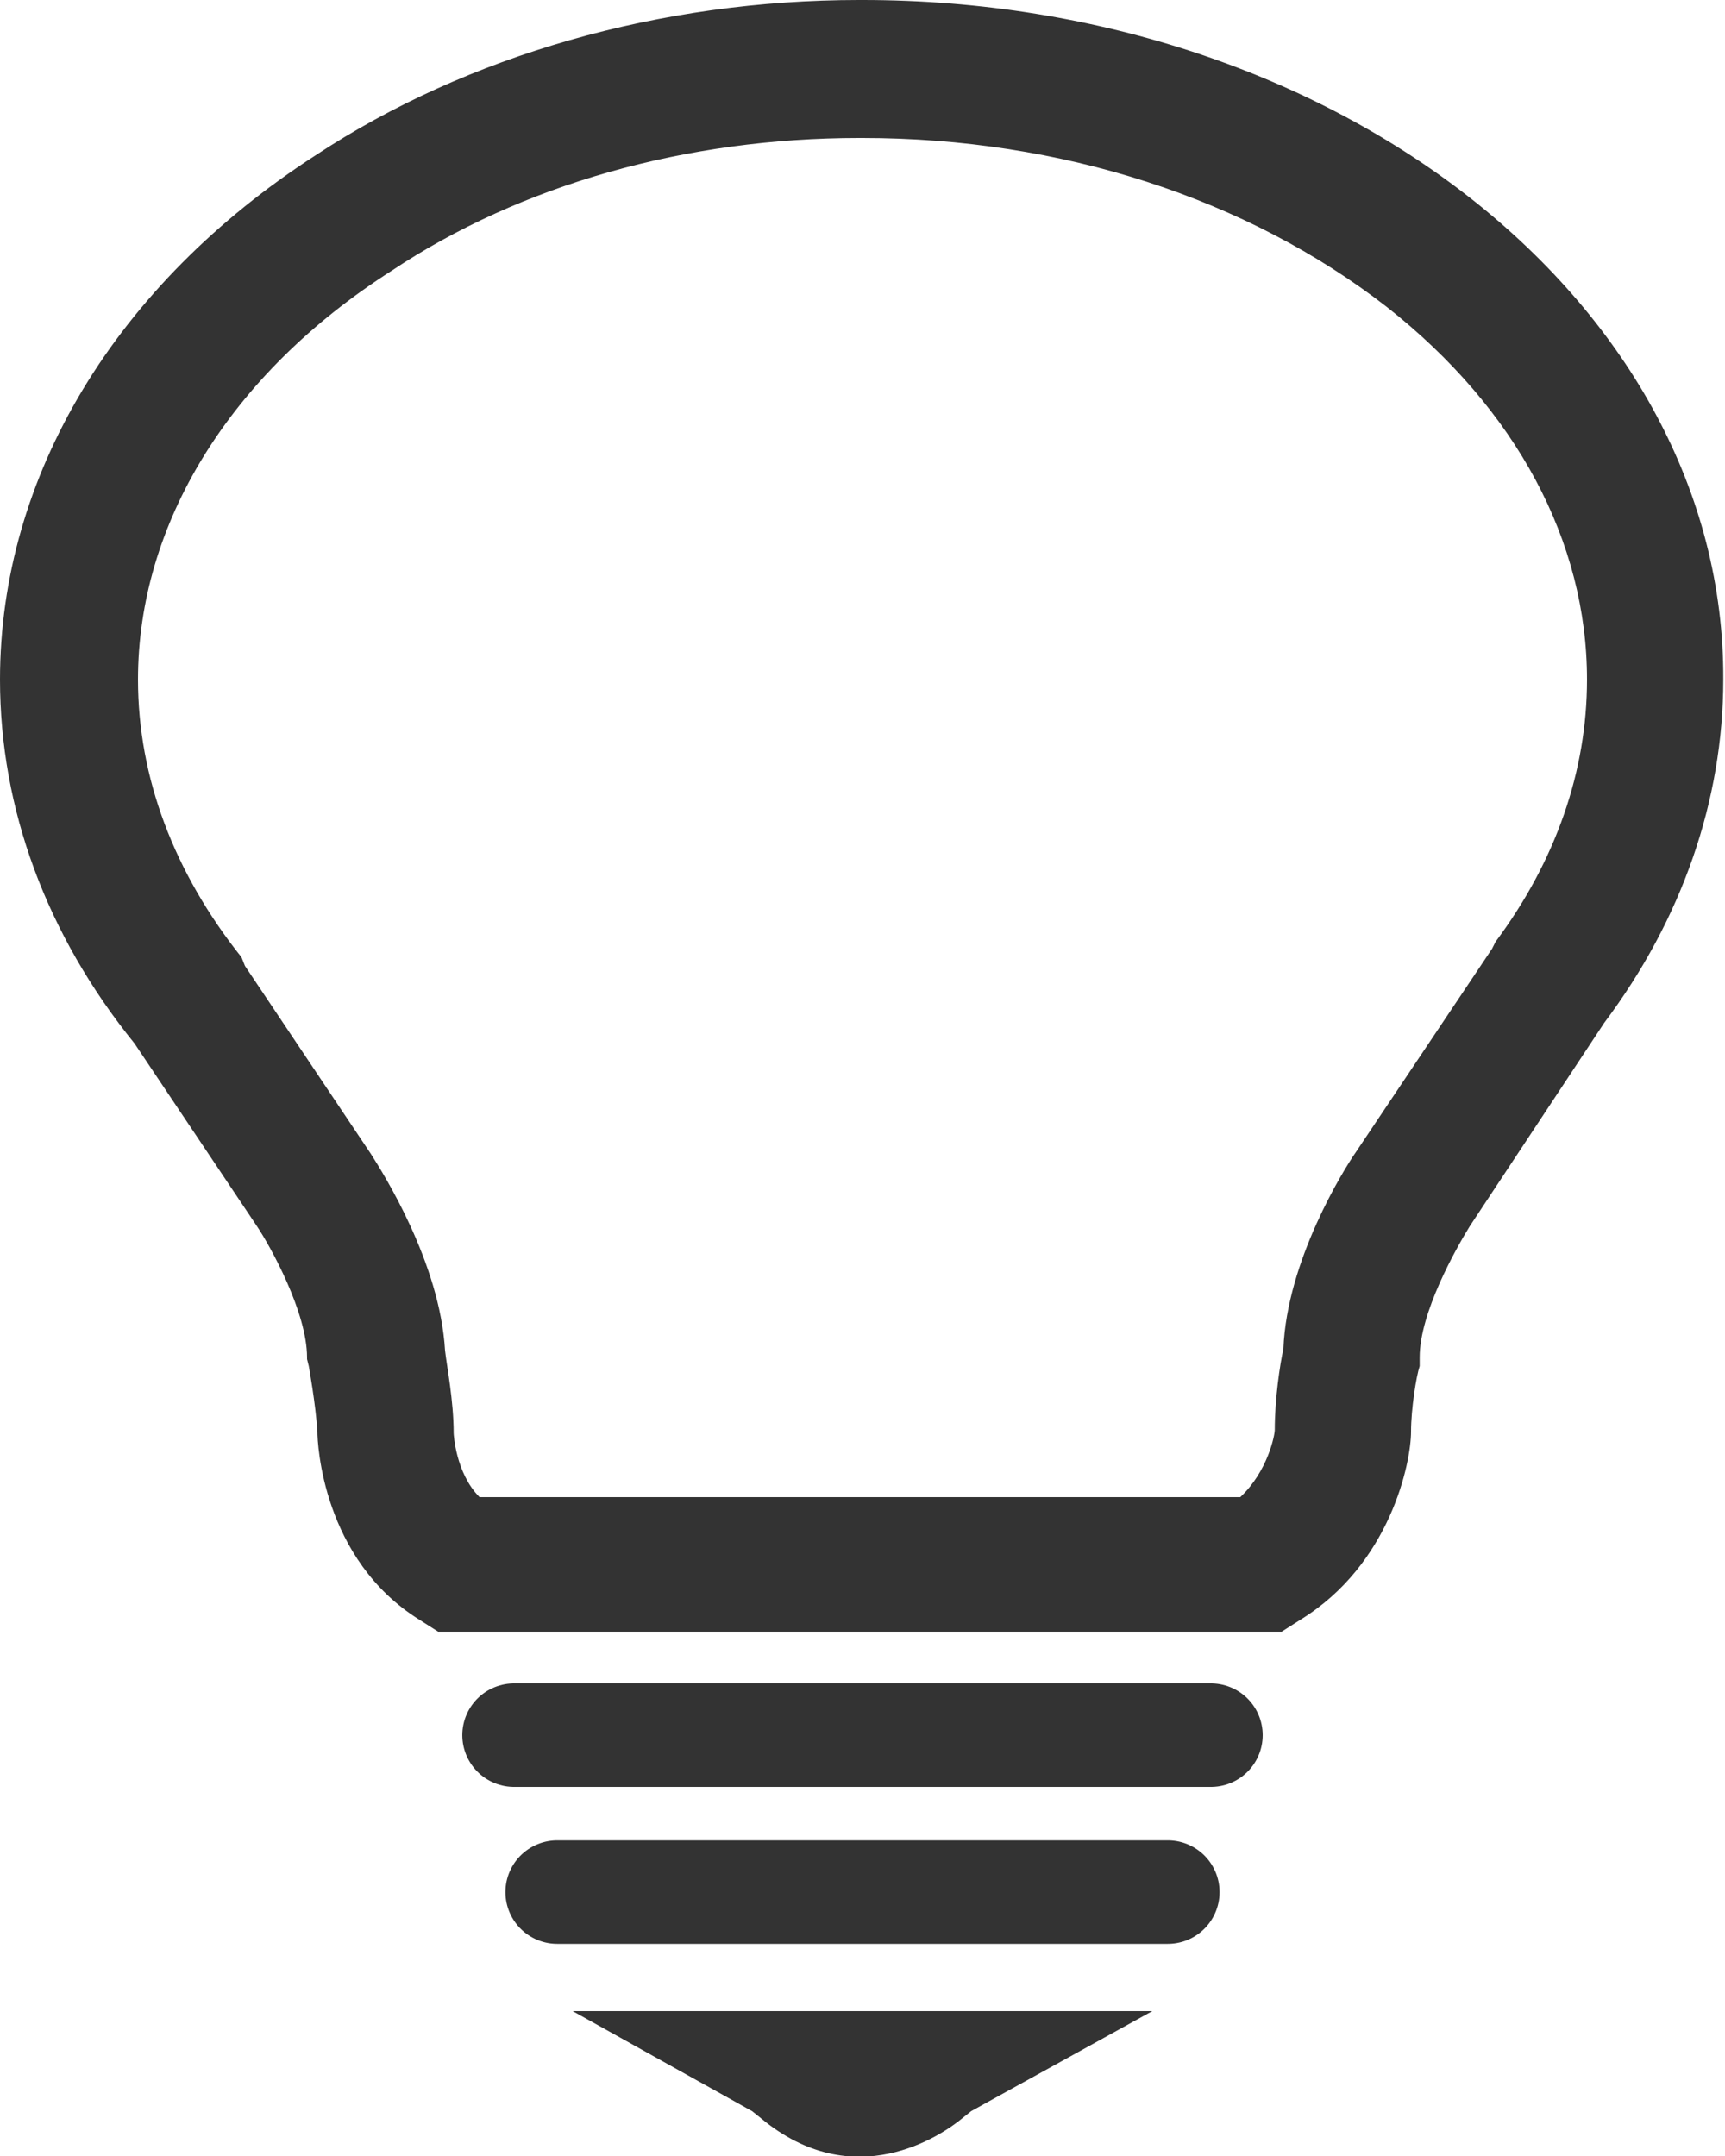
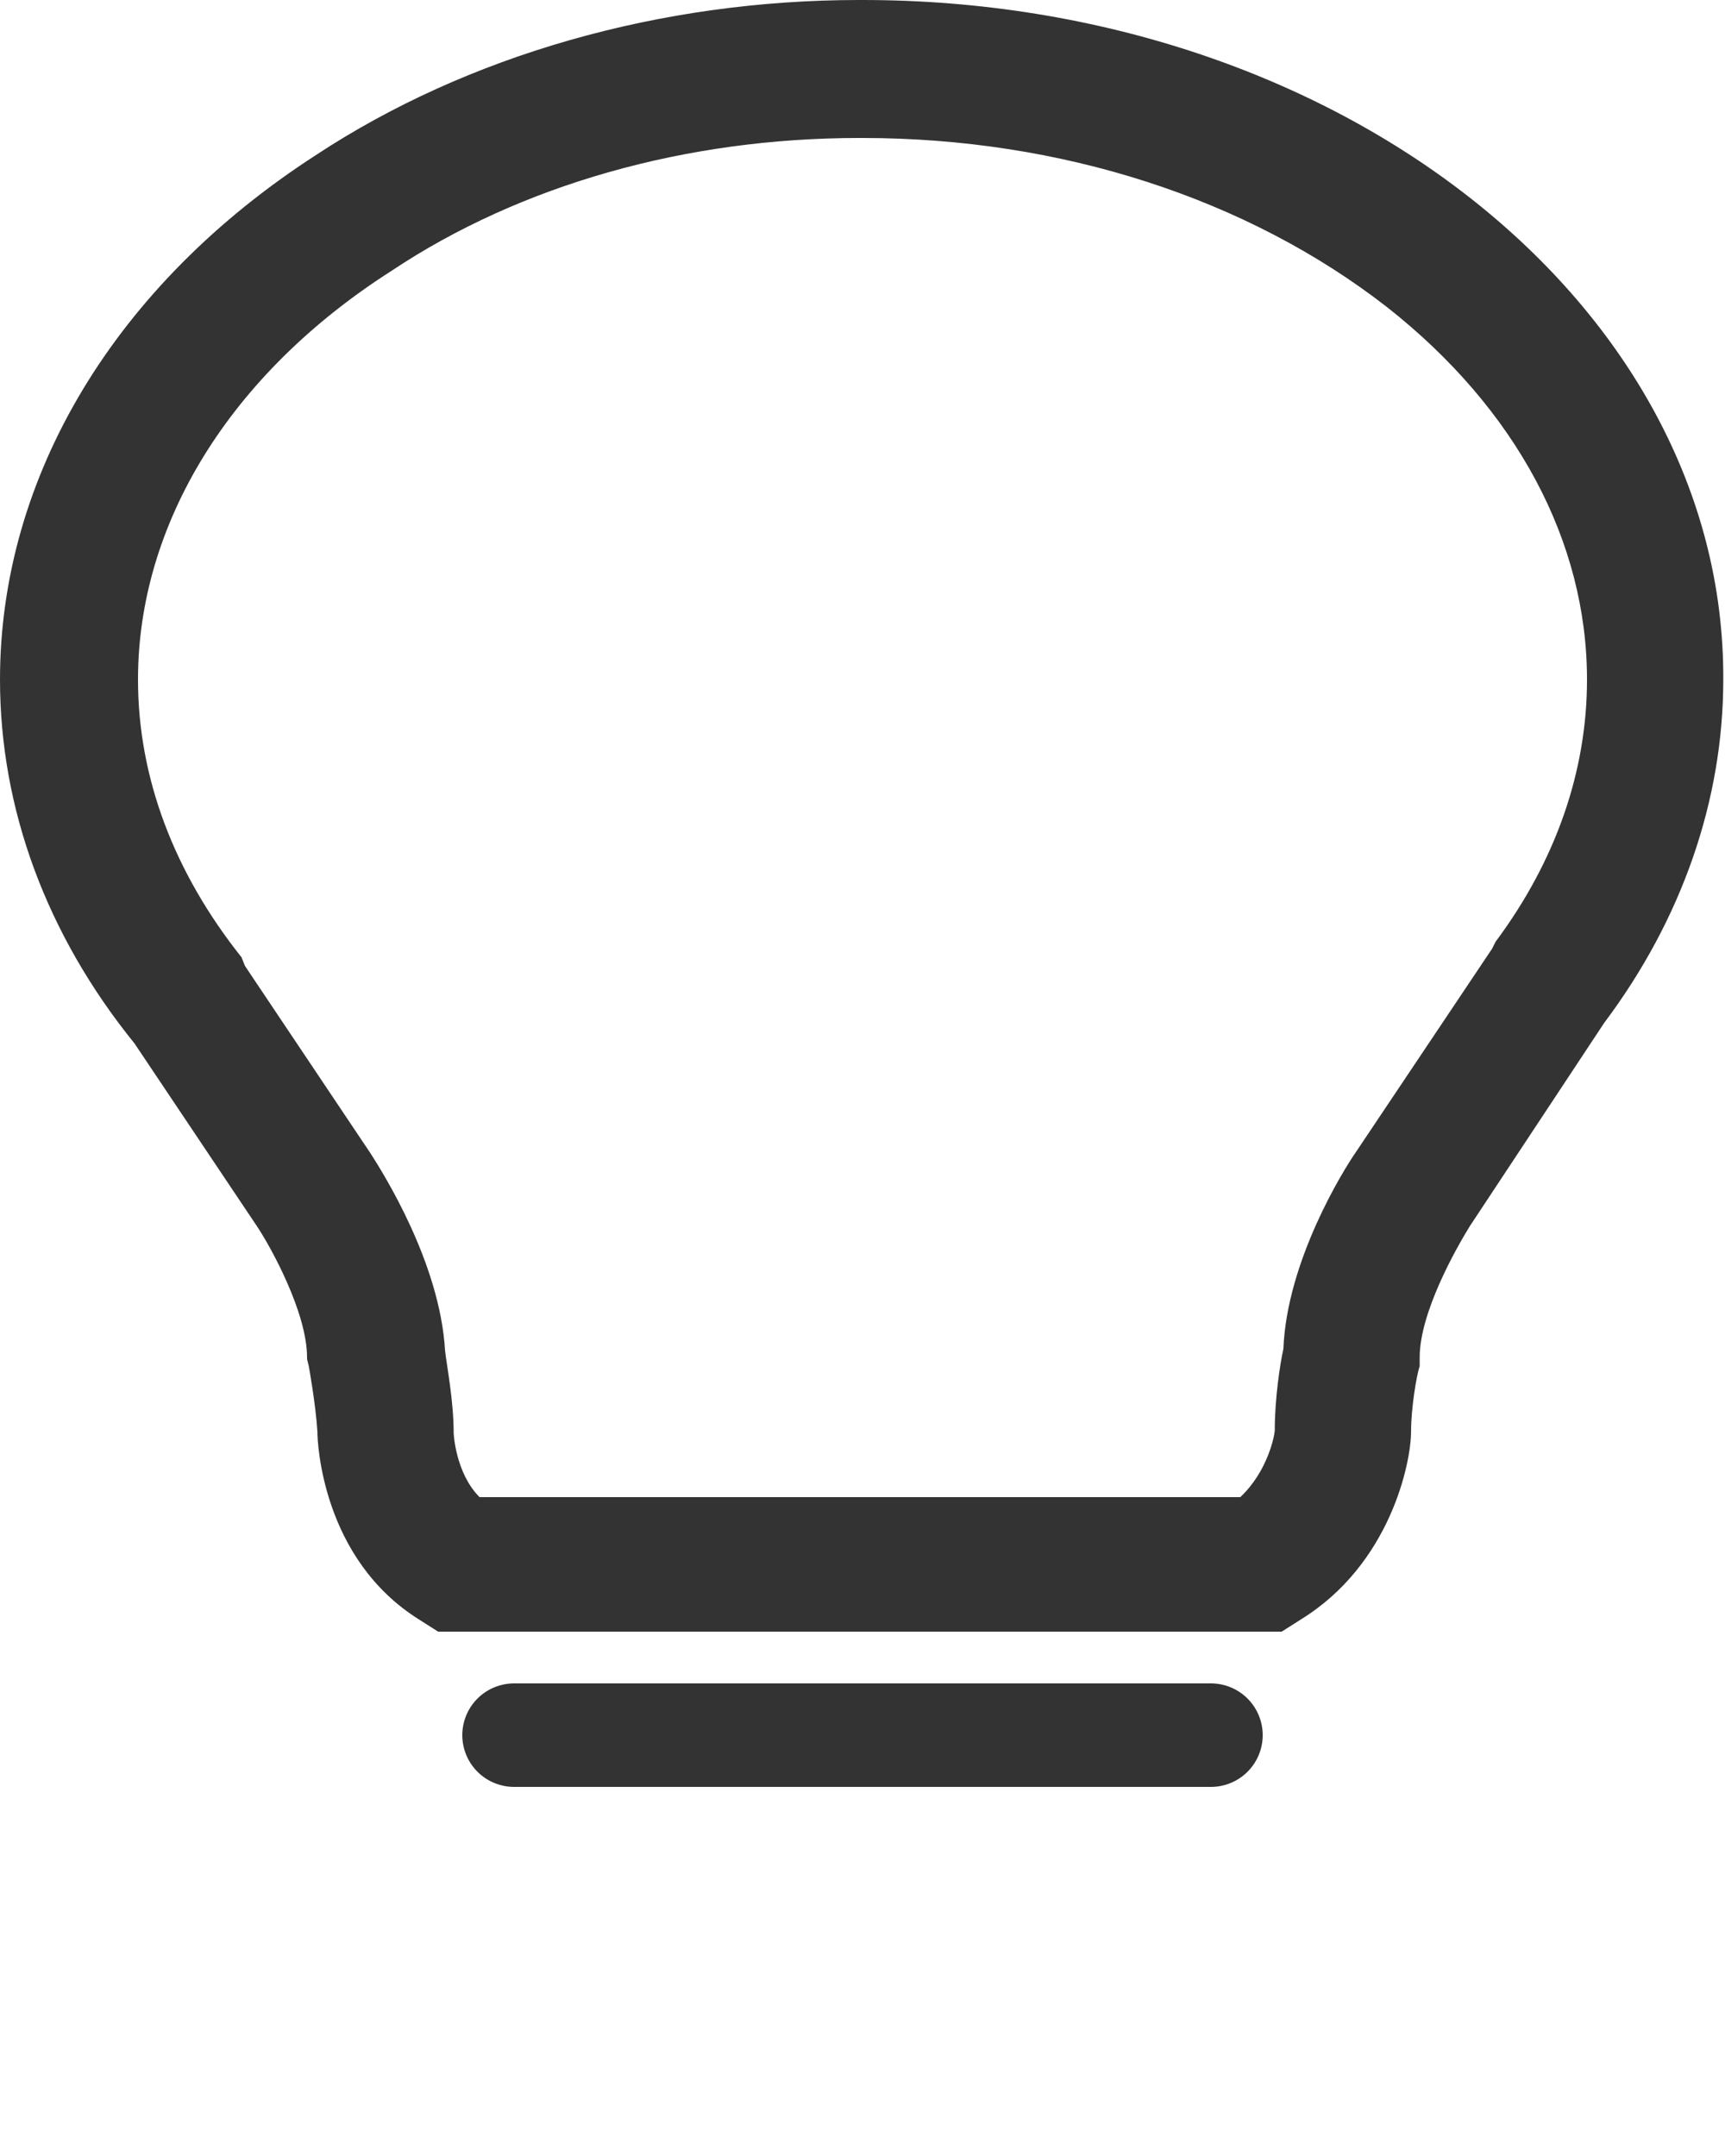
<svg xmlns="http://www.w3.org/2000/svg" version="1.1" id="icon" x="0px" y="0px" viewBox="0 0 100 125" style="enable-background:new 0 0 100 125;" xml:space="preserve">
  <style type="text/css">
	.st0{fill:#333333;}
	.st1{fill:none;stroke:#333333;stroke-width:6;stroke-linecap:round;stroke-miterlimit:10;}
</style>
-   <path class="st0" d="M56.3,122.4l10.5-5.8H33.2l10.4,5.8h0l0.5,0.4l0,0c5.4,4.5,10.5,1,11.7,0L56.3,122.4z" />
  <g>
    <path class="st0" d="M49.8,8L49.8,8l0.1,0L50,8L50,8c11.5,0,22.3,3.5,30.4,9.8C87.9,23.7,92,31.4,92,39.4c0,5.3-1.8,10.5-5.3,15.2   l-0.1,0.2l-0.1,0.2l-7.9,11.8c-0.7,1-4,6.3-4.2,11.4c-0.2,0.9-0.5,2.9-0.5,4.7c0,0.3-0.4,2.4-2,3.9H28.4l0,0h-0.6   c-1.4-1.4-1.5-3.7-1.5-3.7c0-1.9-0.4-3.9-0.5-4.8c-0.3-5.1-3.6-10.3-4.3-11.4l-7.1-10.6l-0.2-0.3L14,55.5c-3.9-4.9-6-10.4-6-16.1   c0-9,5.3-17.7,14.7-23.7C30.2,10.7,39.8,8,49.8,8 M50,0L50,0h-0.2C38.3,0,27.1,3.2,18.3,9C6.7,16.5,0,27.6,0,39.4   c0,7.5,2.7,14.8,7.8,21.1l7.1,10.6c0.8,1.2,2.9,5,2.9,7.6l0,0.1l0.1,0.4c0,0,0.4,2.2,0.5,3.8c0,0.7,0.3,7.4,5.9,10.9l1.1,0.7h1.9   l0,0h45.4l1.6,0l1.1-0.7c5.2-3.2,6.4-9.1,6.4-10.9c0-1.3,0.3-3.2,0.5-3.8l0-0.1l0-0.4c0-2.6,2.1-6.3,2.9-7.6l7.8-11.8   c4.5-6,6.9-12.9,6.9-19.9C100,17.7,77.6,0,50,0L50,0z" />
  </g>
-   <line class="st1" x1="32.3" y1="109.7" x2="67.7" y2="109.7" />
  <line class="st1" x1="29.8" y1="100.6" x2="70.2" y2="100.6" />
</svg>